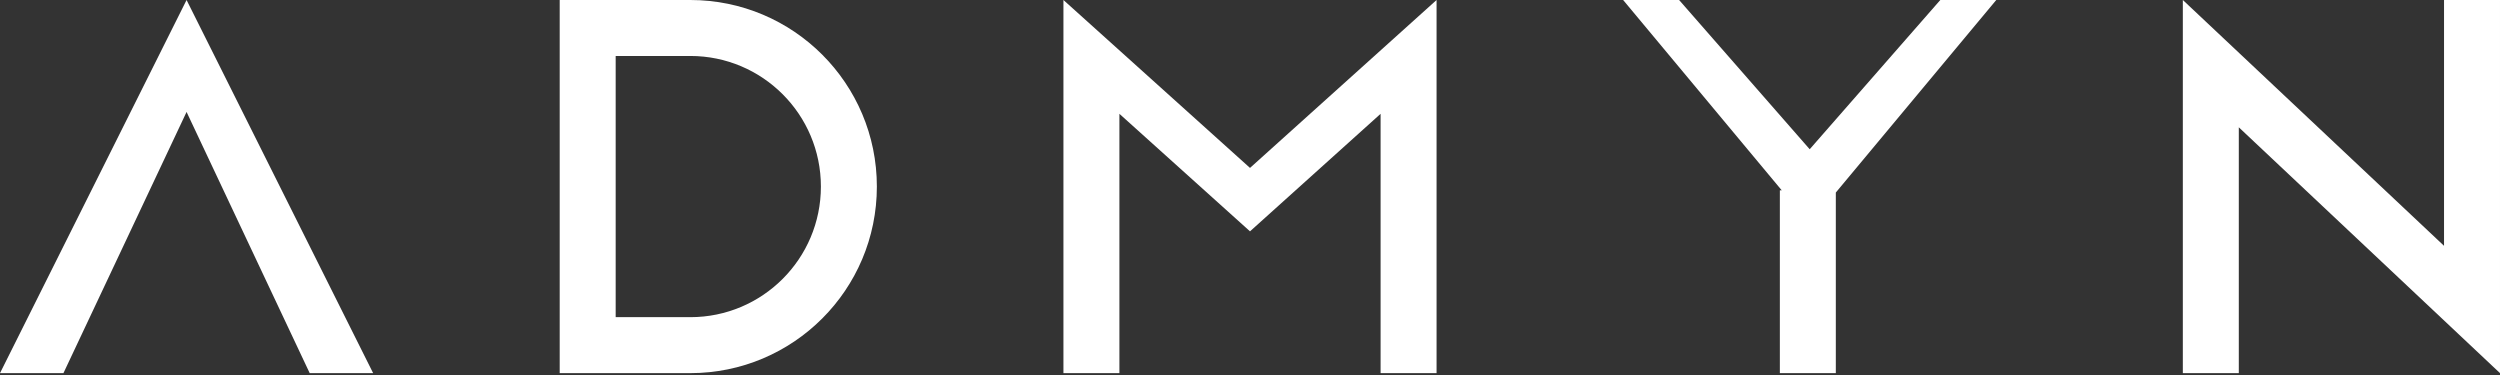
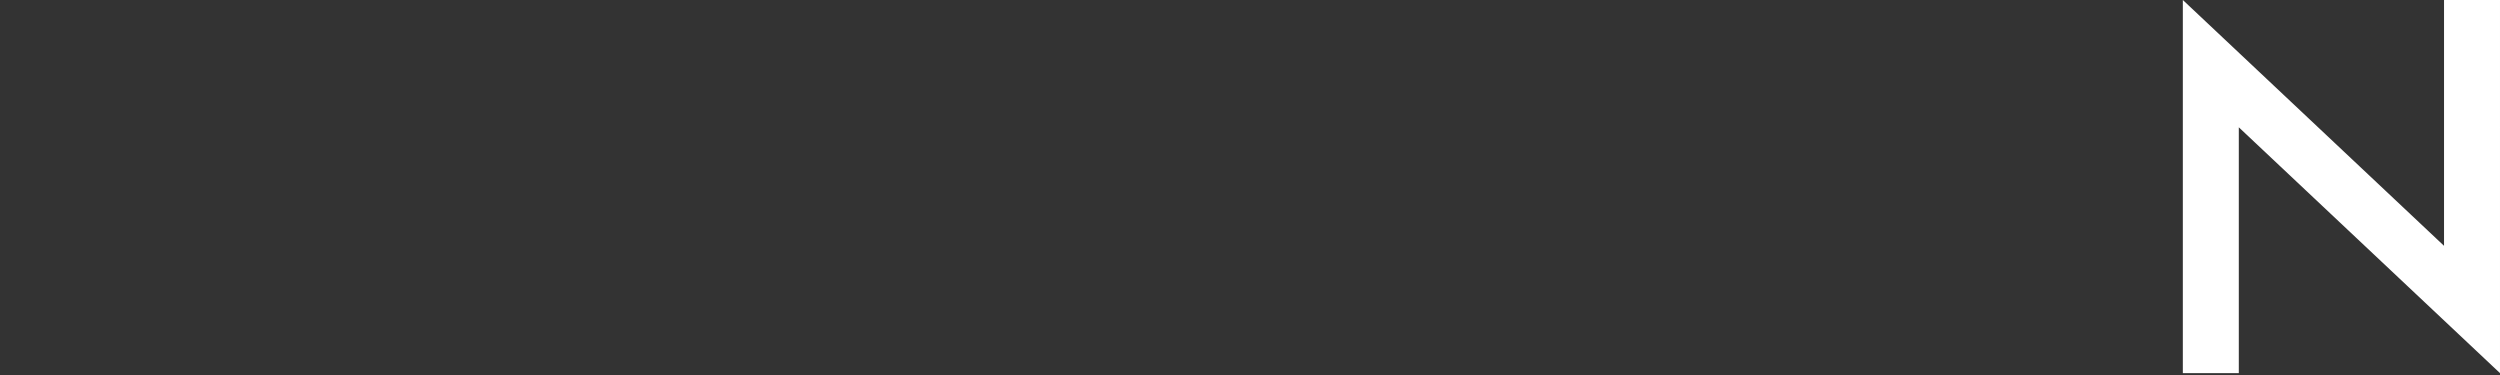
<svg xmlns="http://www.w3.org/2000/svg" width="500" height="75" viewBox="0 0 500 75" fill="none">
  <rect x="0" y="0" width="500" height="75" fill="#333333" stroke="none" />
-   <path d="M37.313 0L74.627 74.627H61.94L37.313 22.388L12.687 74.627H0L37.313 0Z" fill="white" />
-   <path d="M399.254 0L367.164 38.507V74.627H355.97V38.06H356.343L324.627 0H335.821L361.94 29.851L388.06 0H399.254Z" fill="white" />
-   <path d="M212.687 0V74.627H223.881V22.761L250 46.269L276.119 22.761V74.627H287.313V0L250 33.582L212.687 0Z" fill="white" />
-   <path fill-rule="evenodd" clip-rule="evenodd" d="M111.94 74.627V0H138.06C158.667 0 175.373 16.706 175.373 37.313C175.373 57.921 158.667 74.627 138.06 74.627H111.94ZM123.134 11.194H138.06C152.485 11.194 164.179 22.888 164.179 37.313C164.179 51.739 152.485 63.433 138.06 63.433H123.134V11.194Z" fill="white" />
  <path d="M447.761 74.627V25.461L499.999 74.626L500 0H488.806V49.166L436.567 0V74.627H447.761Z" fill="white" />
</svg>